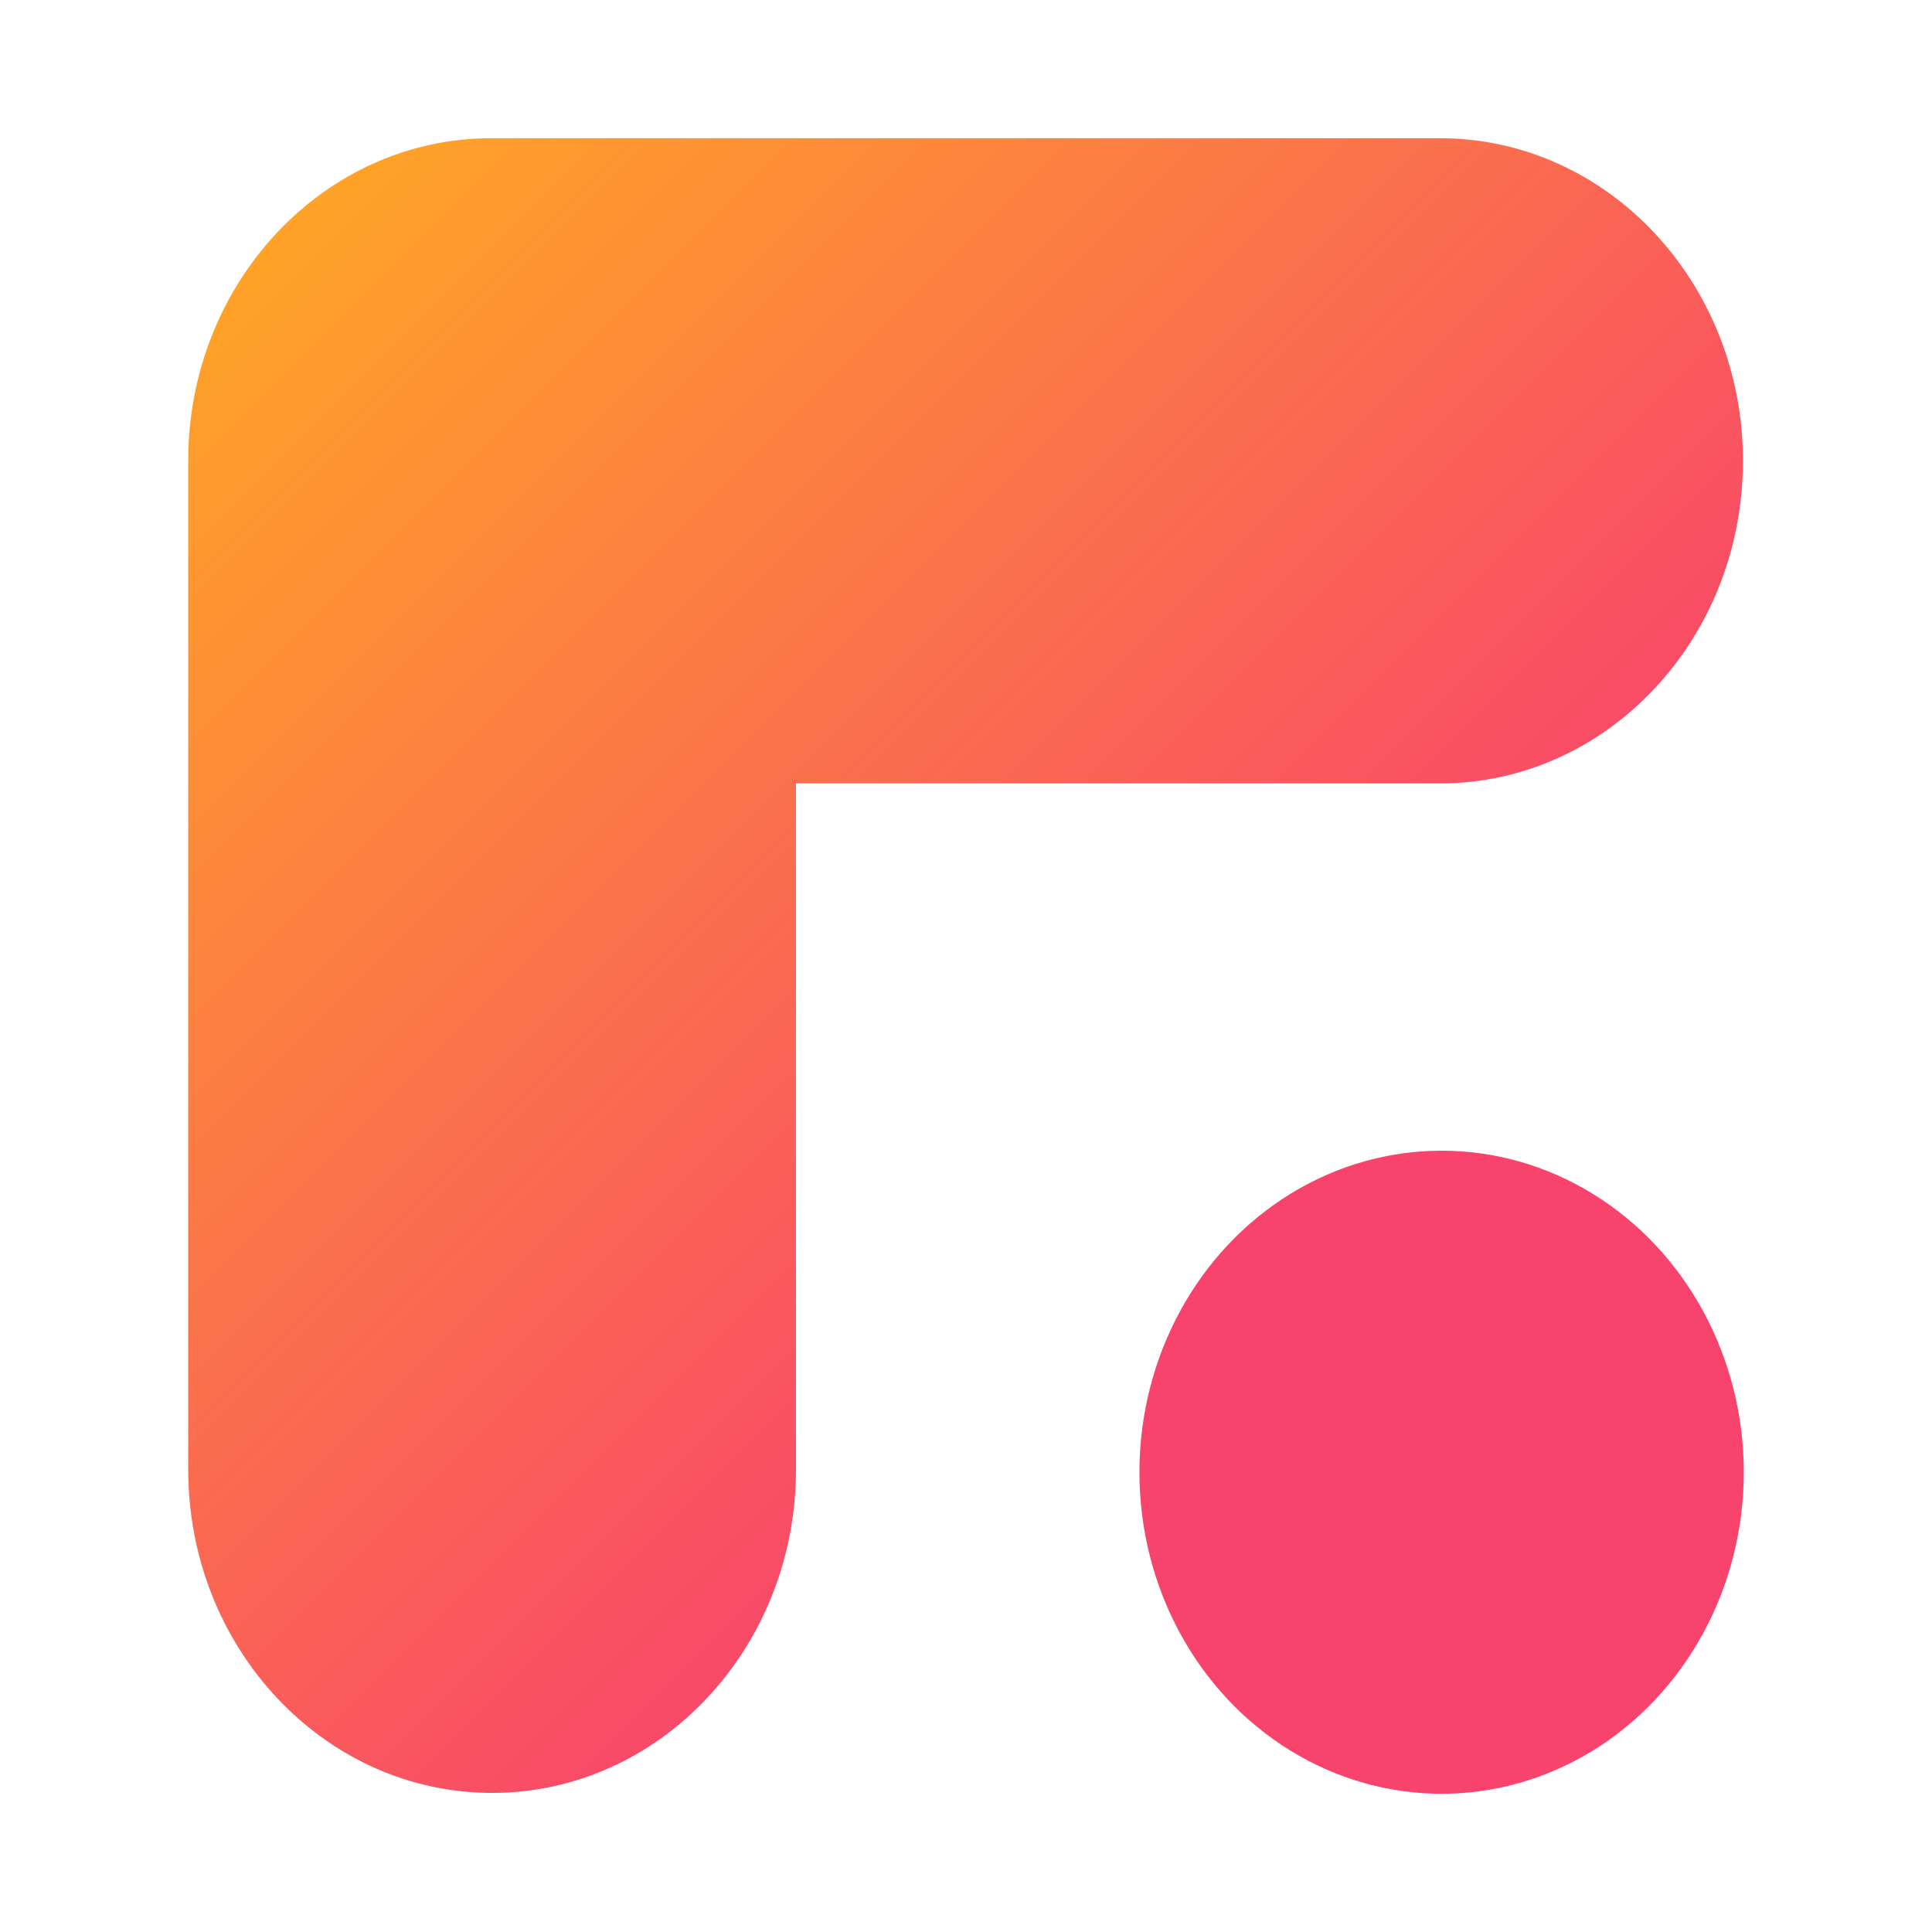
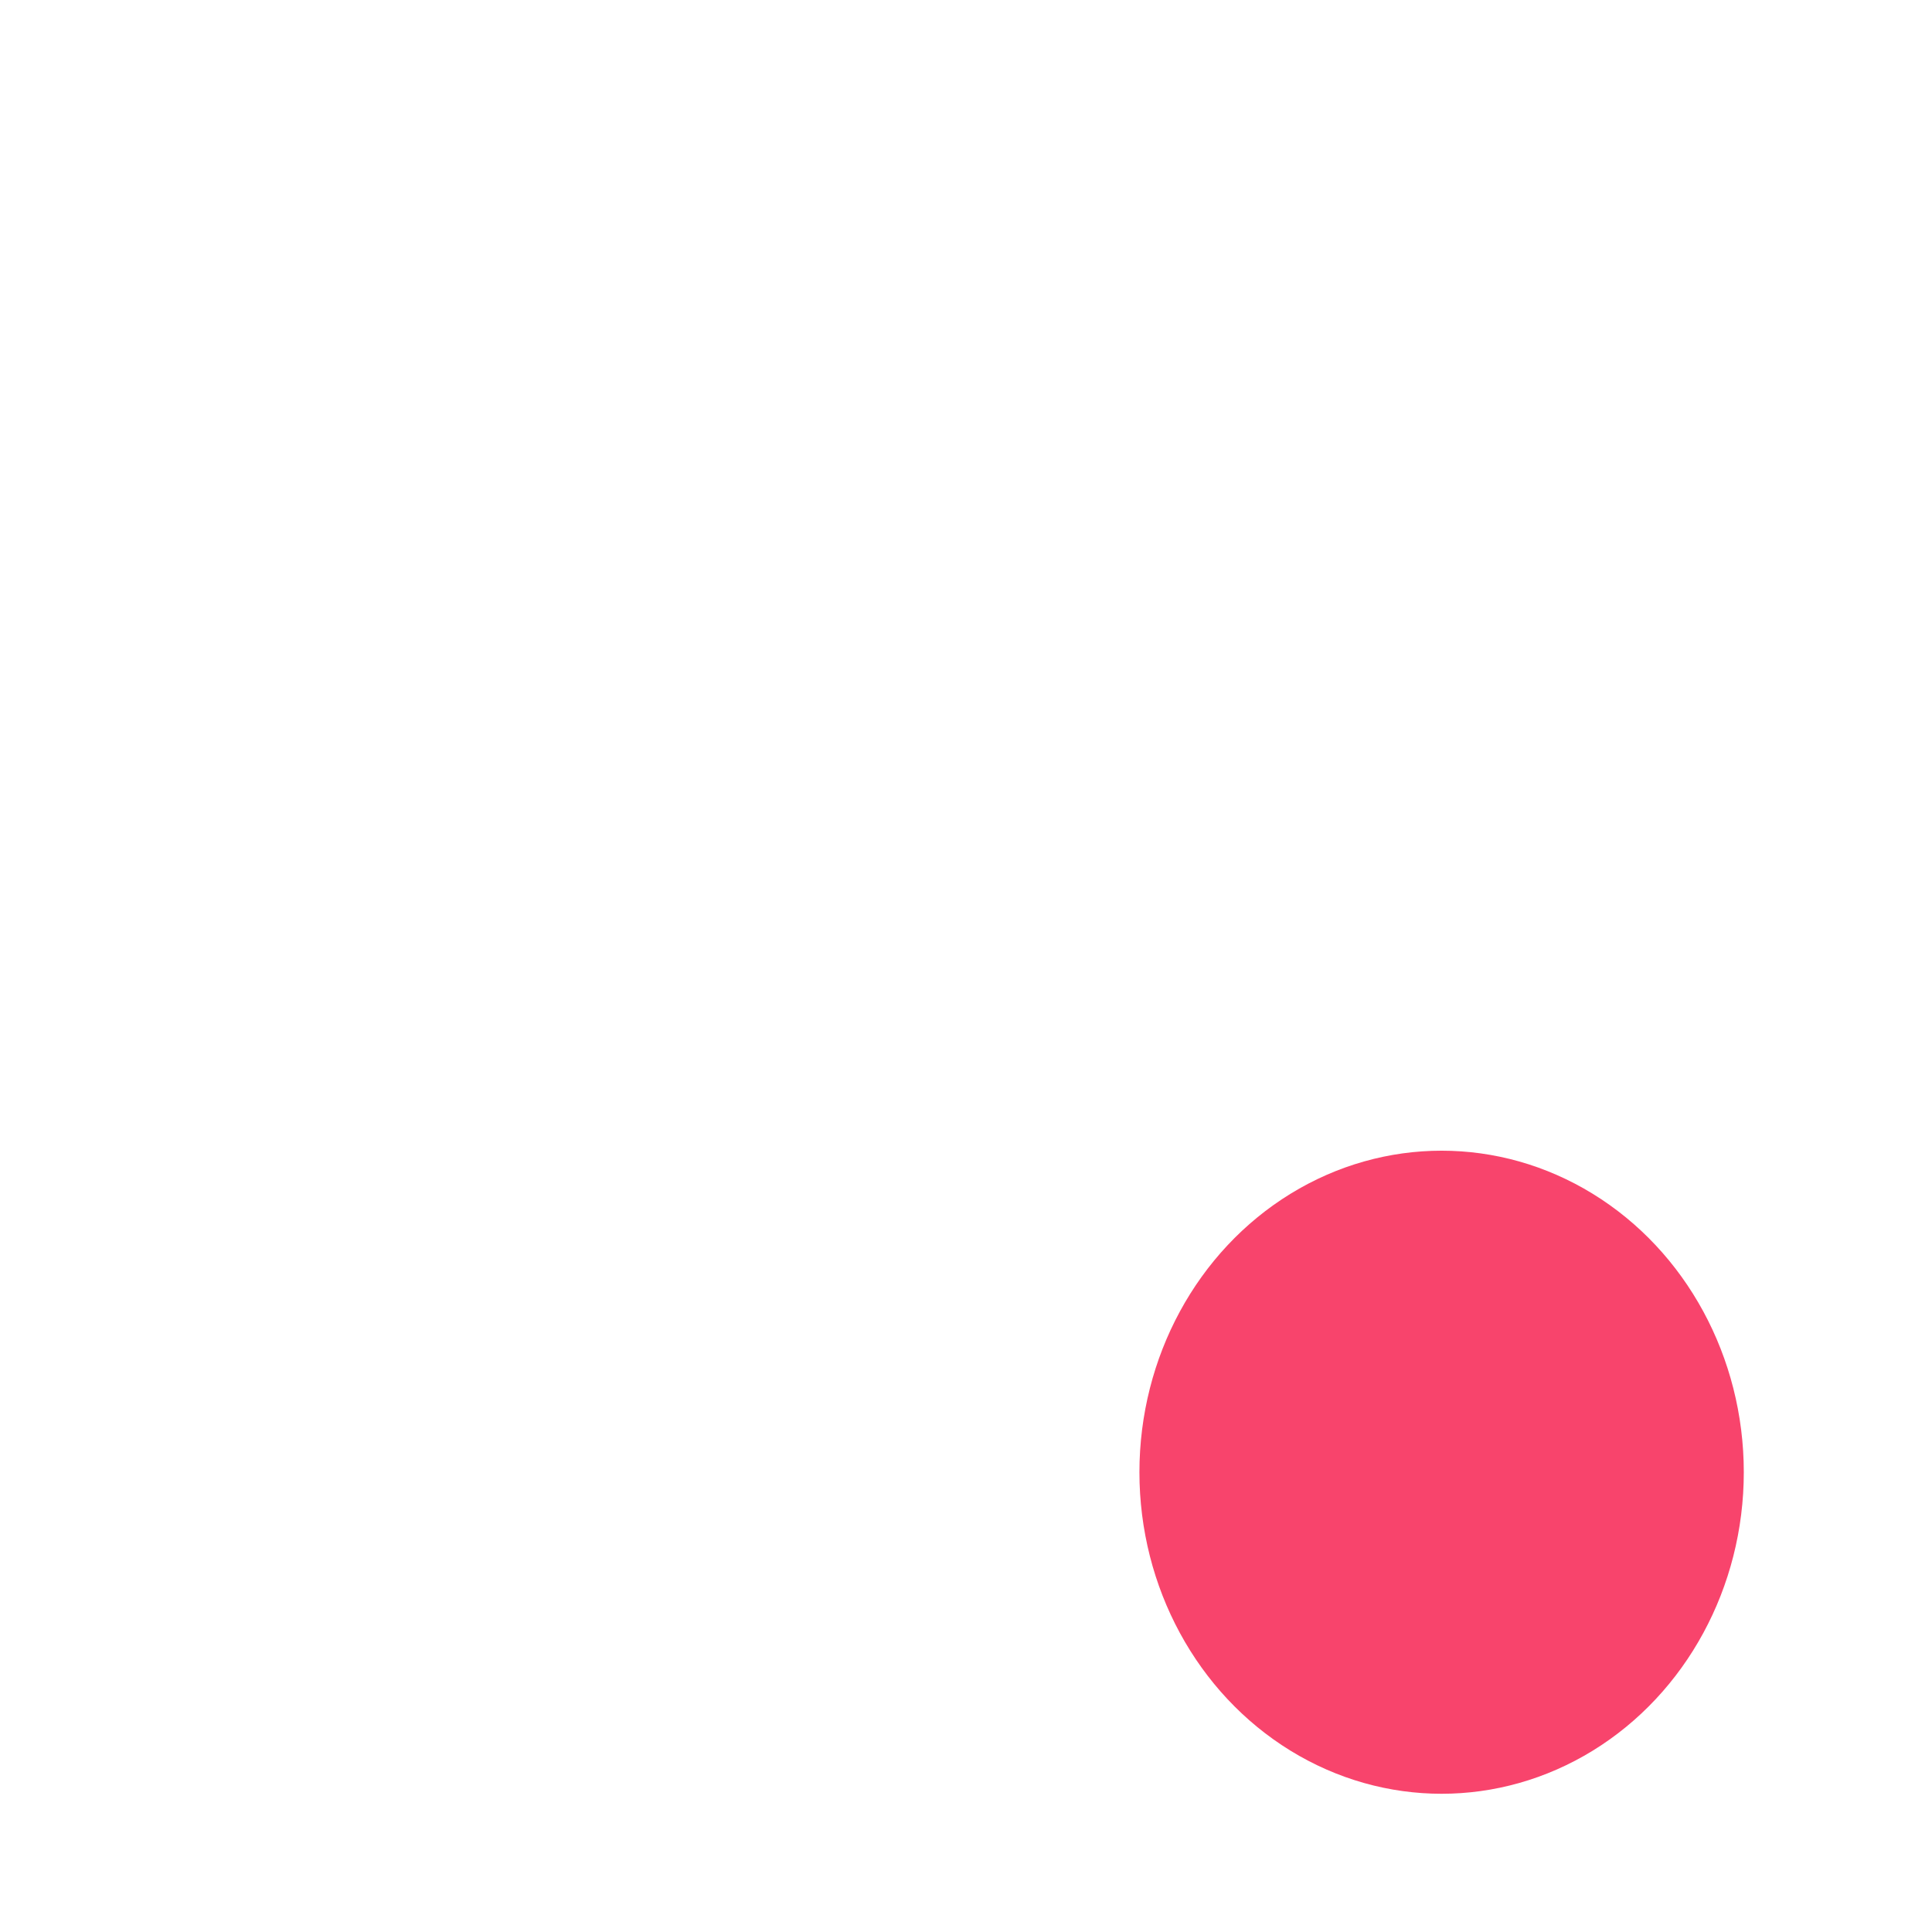
<svg xmlns="http://www.w3.org/2000/svg" version="1.1" id="Layer_1" x="0px" y="0px" viewBox="0 0 908.5 908.5" style="enable-background:new 0 0 908.5 908.5;" xml:space="preserve">
  <style type="text/css">
	.st0{fill:url(#SVGID_1_);}
	.st1{fill:#F8446C;}
</style>
  <g id="Layer_2_1_">
    <g id="Layer_1-2">
      <linearGradient id="SVGID_1_" gradientUnits="userSpaceOnUse" x1="97.044" y1="811.085" x2="591.447" y2="316.69" gradientTransform="matrix(1 0 0 -1 0 908)">
        <stop offset="0" style="stop-color:#FFA724" />
        <stop offset="1" style="stop-color:#F8446C" />
      </linearGradient>
-       <path class="st0" d="M819.6,216.7L819.6,216.7c0,83.8-63.8,151.7-142.5,151.7H374.3V691c0,84-64,152.1-142.9,152.1l0,0    C152.5,843.1,88.5,775,88.5,691V216.7l0,0C88.5,132.9,152.3,65,231,65h446.1C755.8,65,819.6,132.9,819.6,216.7z" />
      <ellipse class="st1" cx="677.9" cy="692.3" rx="142.1" ry="151.2" />
    </g>
  </g>
</svg>